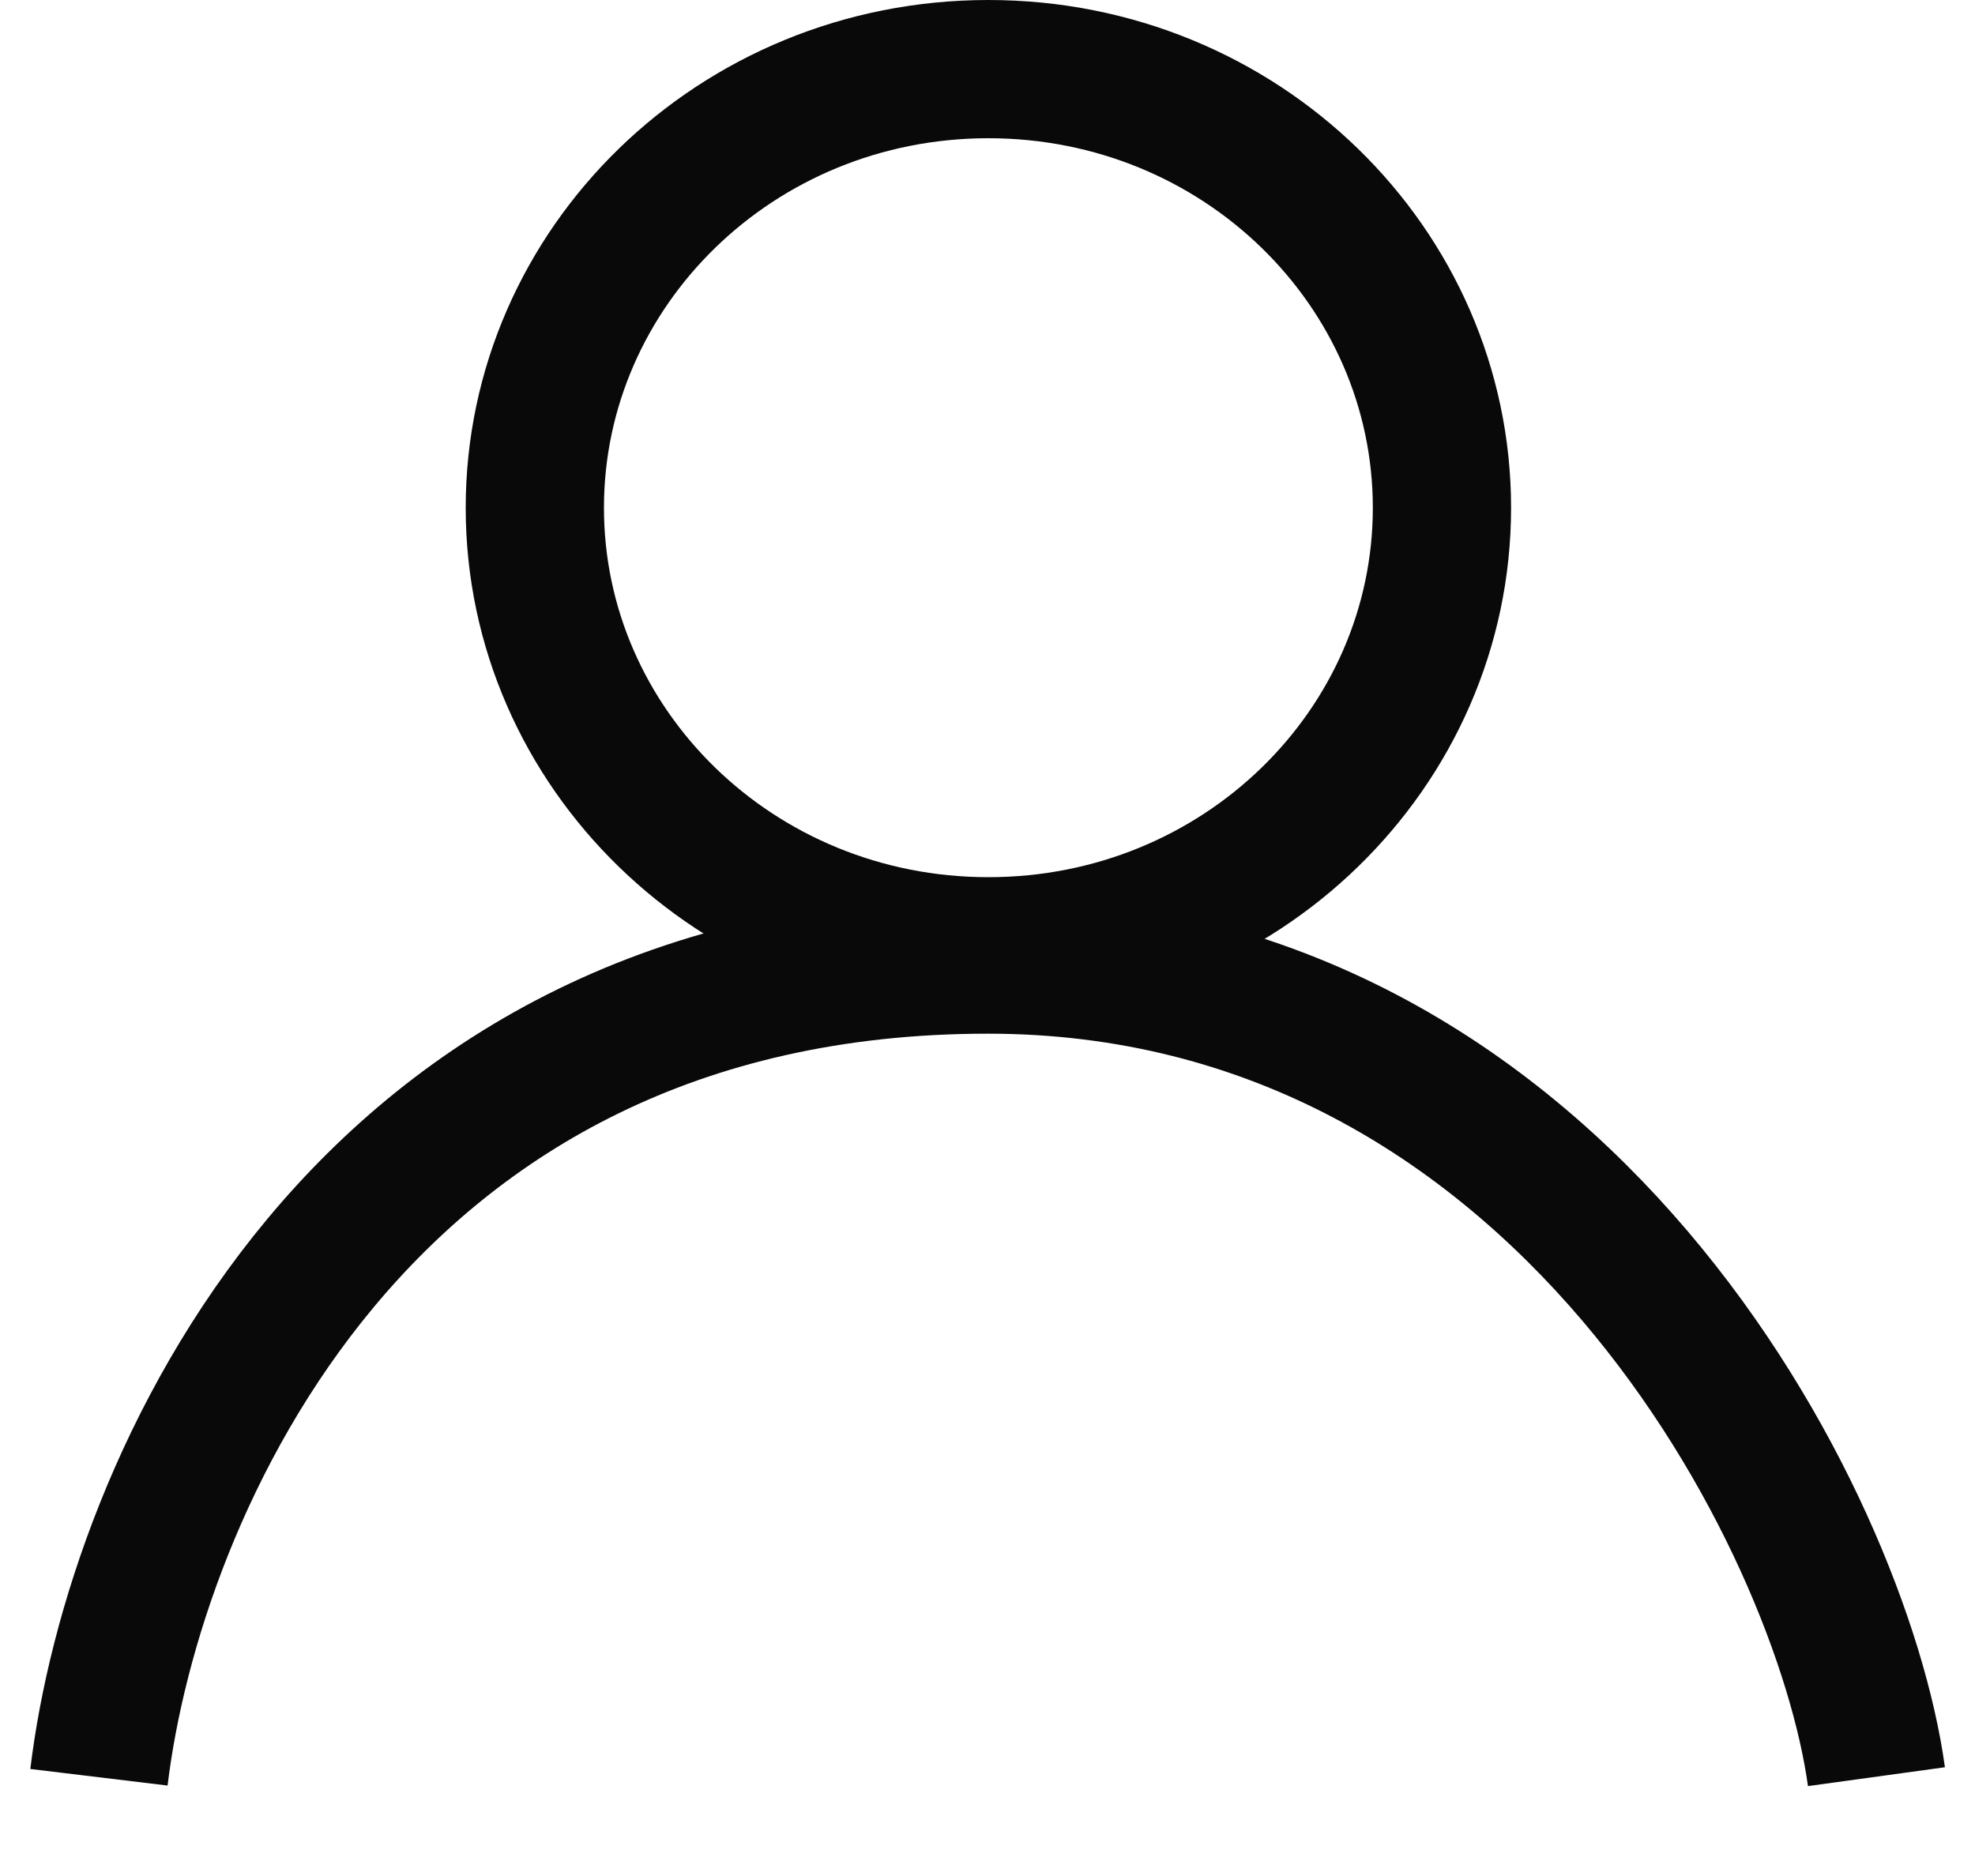
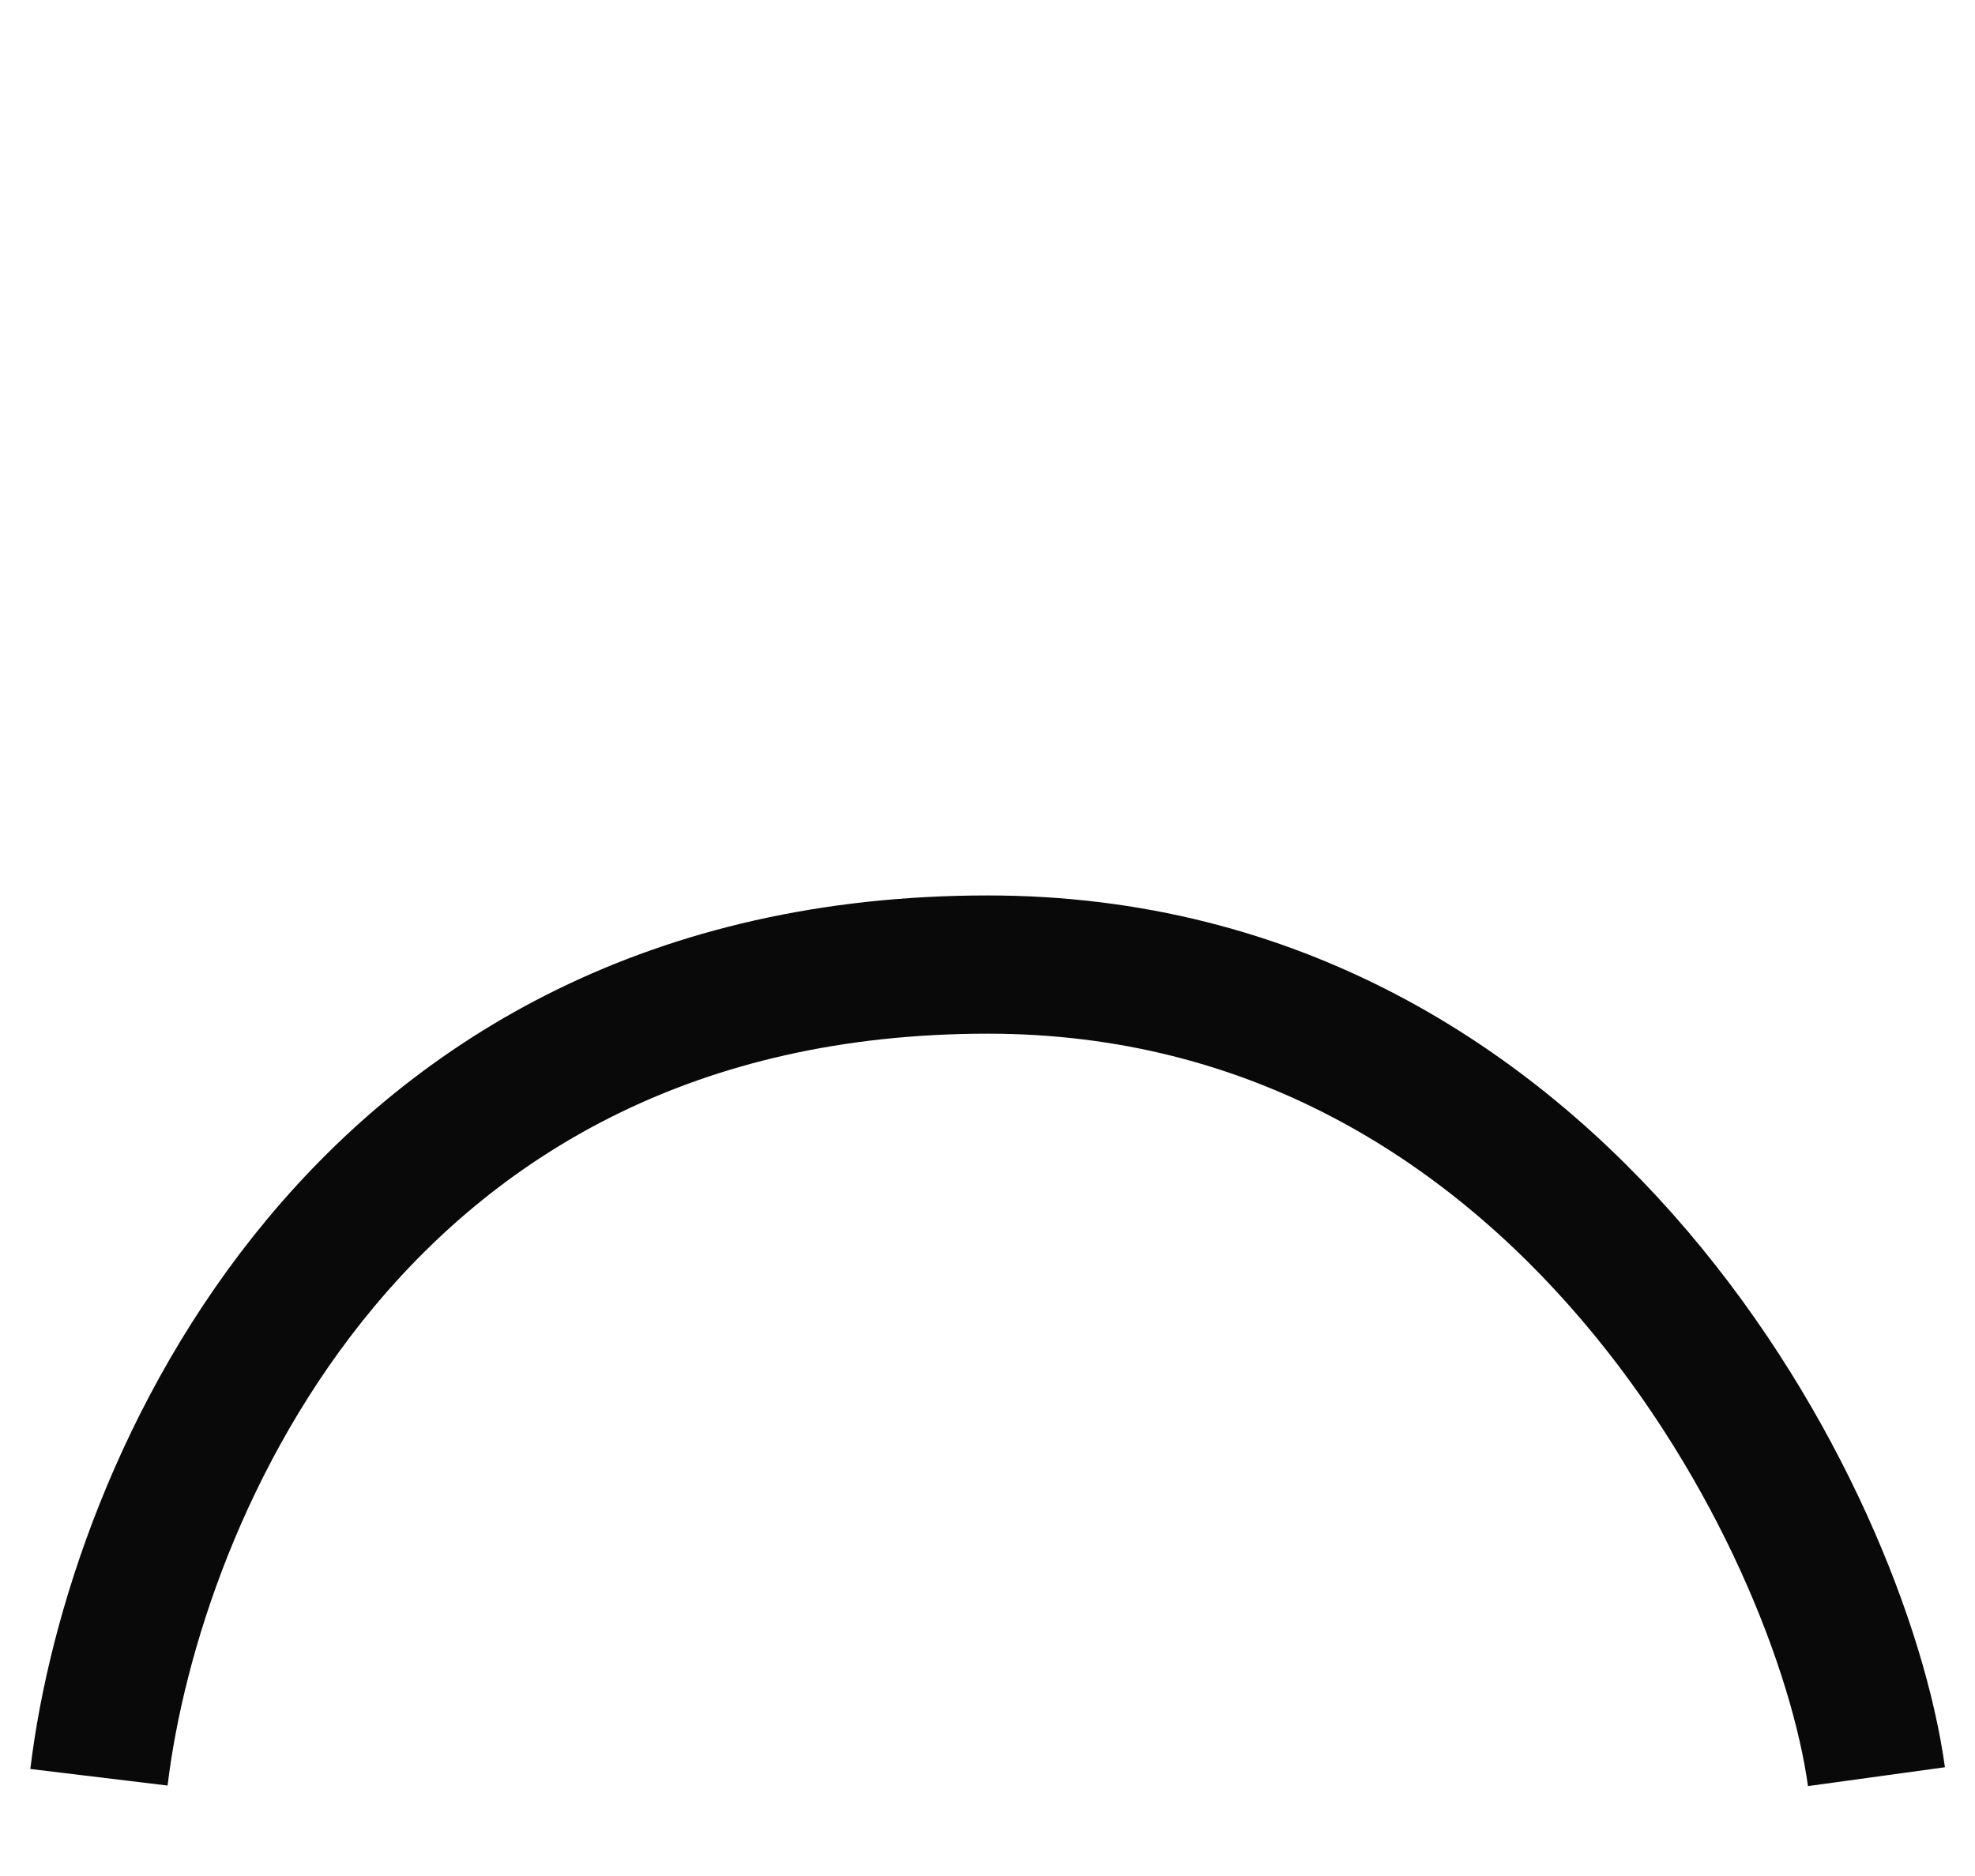
<svg xmlns="http://www.w3.org/2000/svg" width="20" height="19" viewBox="0 0 20 19" fill="none">
-   <path d="M10.009 0.7C12.565 0.7 14.602 2.708 14.602 5.143C14.602 7.577 12.565 9.584 10.009 9.584C7.453 9.584 5.416 7.577 5.416 5.143C5.416 2.708 7.453 0.7 10.009 0.7Z" stroke="#090909" stroke-width="1.4" />
  <path d="M1.002 18C1.354 15.086 3.633 9.772 10 9.769C15.823 9.767 18.648 15.423 19.002 17.994" stroke="#090909" stroke-width="1.4" />
</svg>